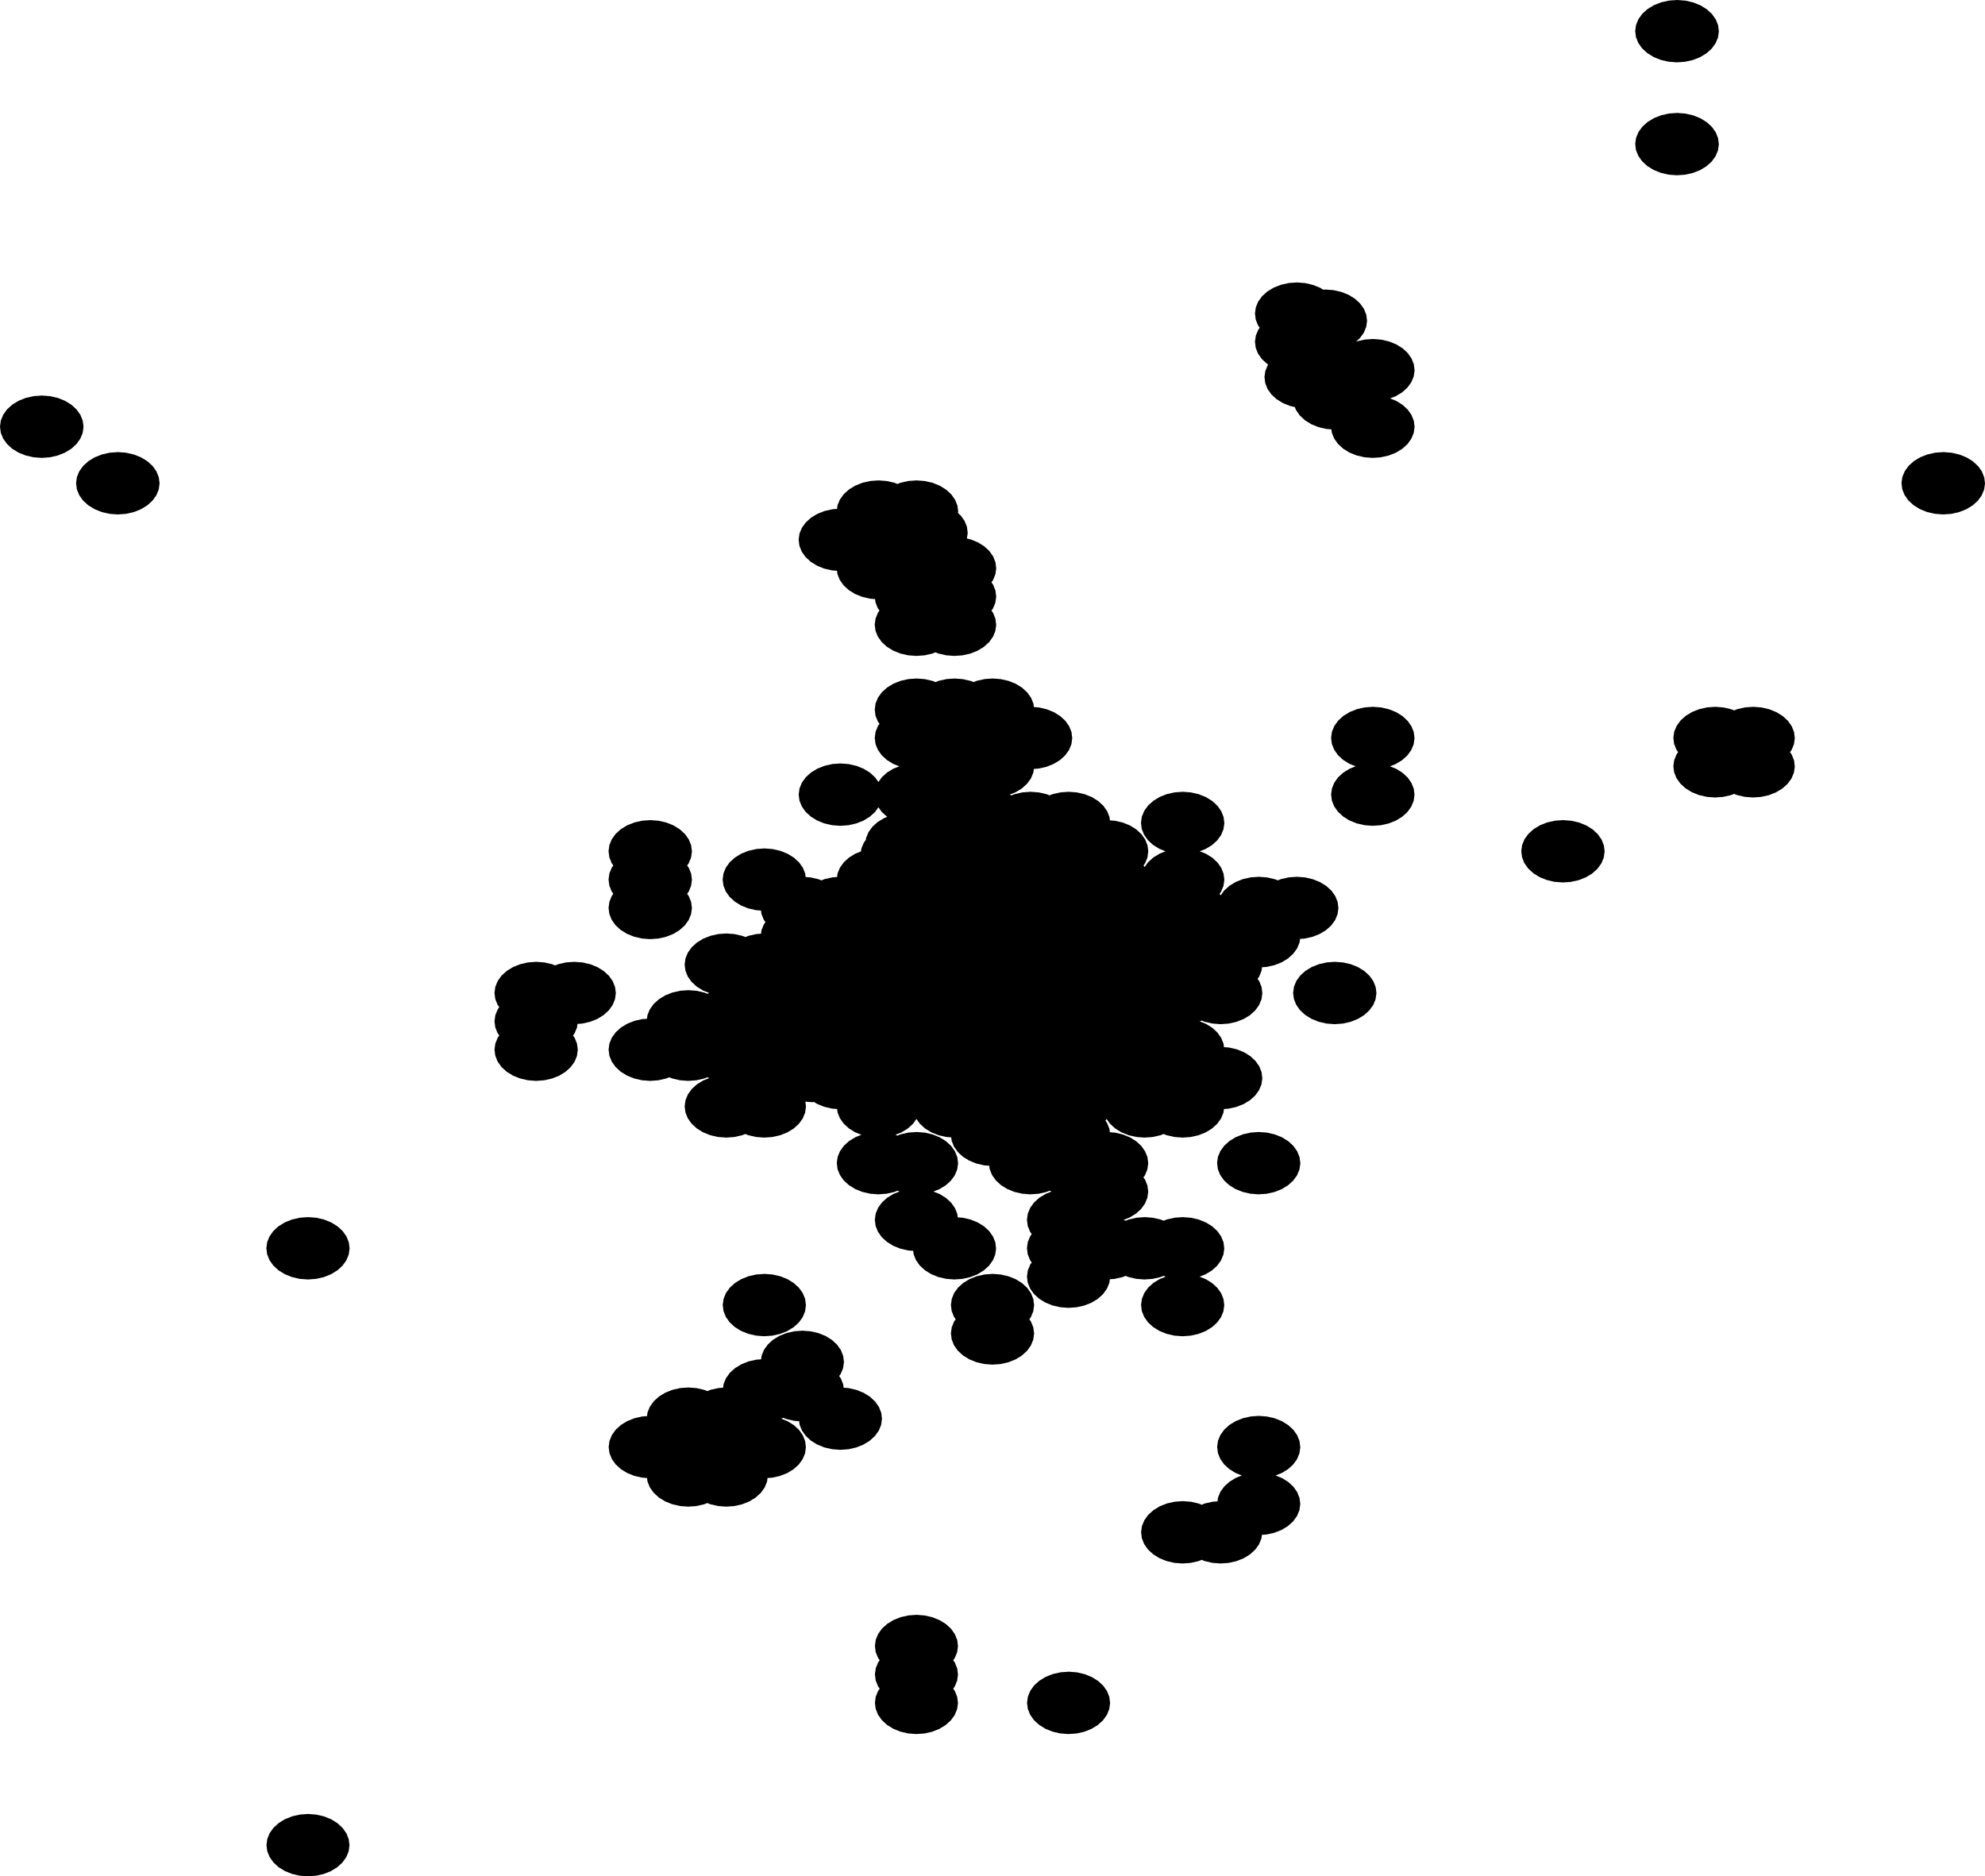
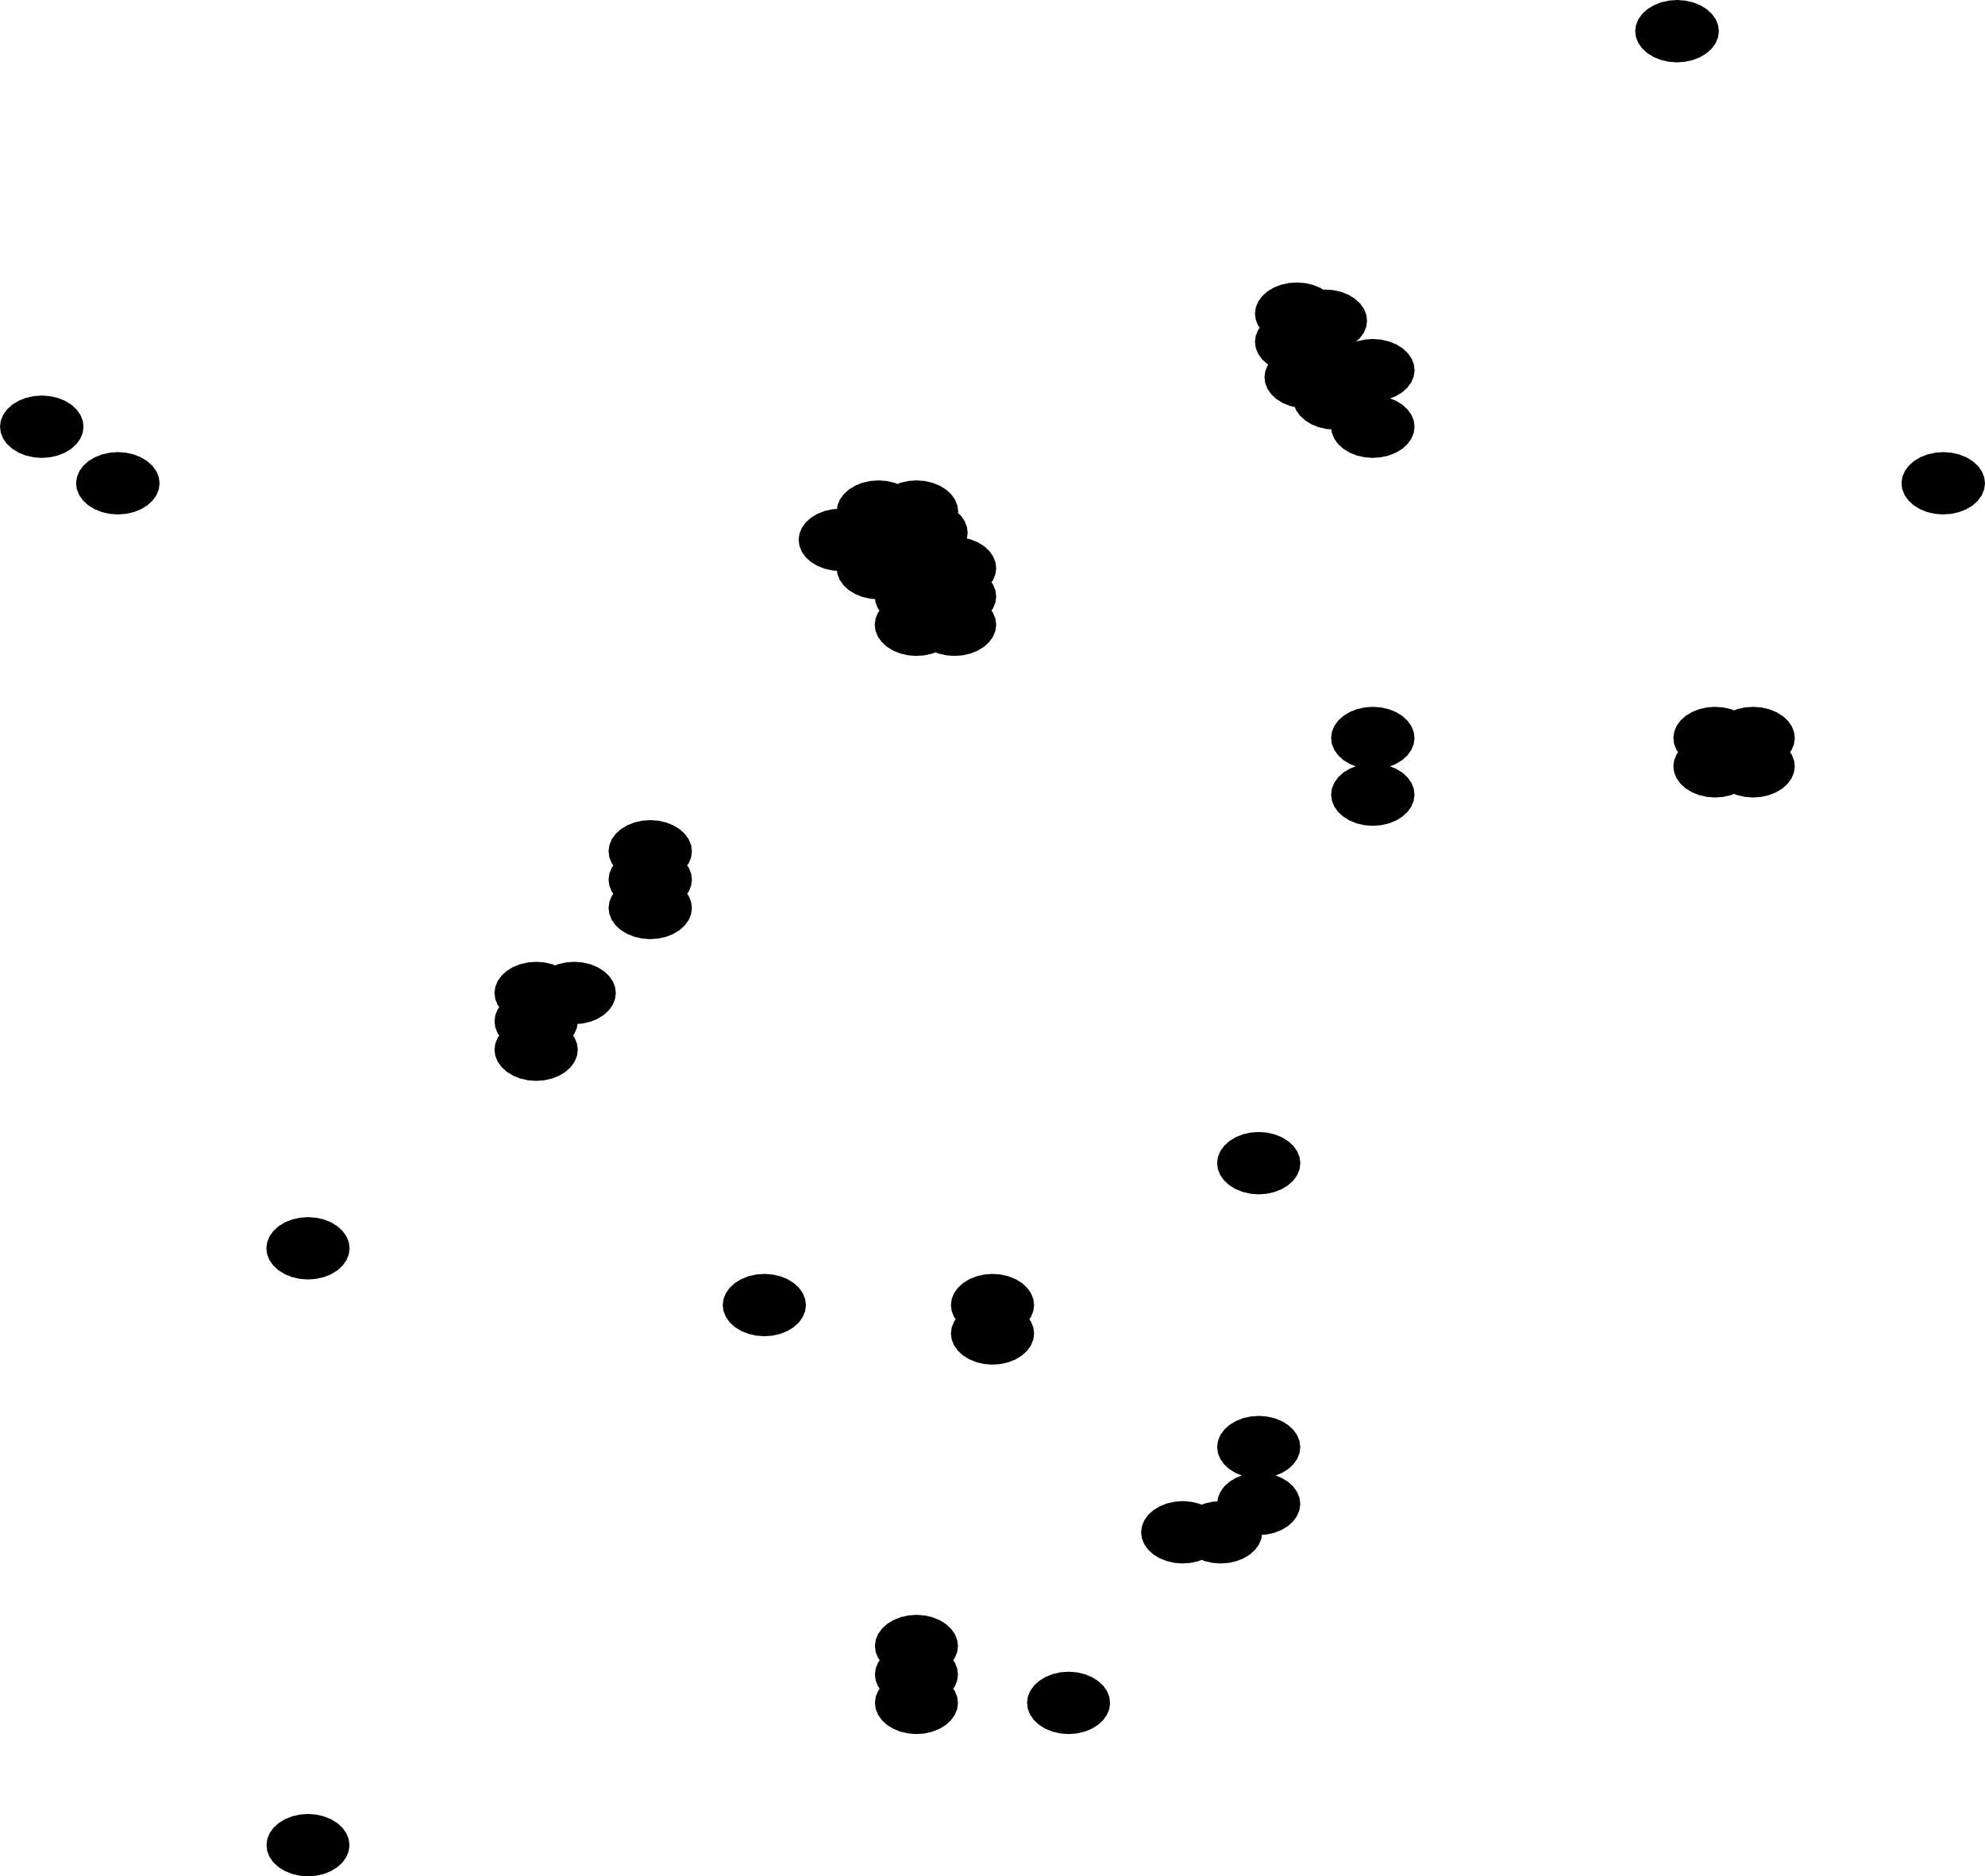
<svg xmlns="http://www.w3.org/2000/svg" xmlns:ns1="x-urn:namespaces#edtf" xmlns:ns2="x-urn:namespaces#mz" xmlns:ns3="x-urn:namespaces#wof" width="1024" height="968.043" class="wof-locality" ns1:cessation="" ns1:inception="" id="wof-%!s(int64=102027875)" ns2:is_ceased="-1" ns2:is_current="1" ns2:is_deprecated="-1" ns2:is_superseded="0" ns2:is_superseding="0" ns2:latitude="41.800541" ns2:longitude="123.426898" ns2:max_latitude="42.078691" ns2:max_longitude="123.712624" ns2:min_latitude="41.536582" ns2:min_longitude="123.139179" ns2:uri="https://data.whosonfirst.org/102/027/875/102027875.geojson" viewBox="0 0 1024.00 968.04" ns3:belongsto="102191569,85632695,1108732451,136253041,85669807" ns3:country="CN" ns3:id="102027875" ns3:lastmodified="1652218104" ns3:name="Shenyang" ns3:parent_id="1108732451" ns3:path="102/027/875/102027875.geojson" ns3:placetype="locality" ns3:repo="sfomuseum-data-whosonfirst" ns3:superseded_by="" ns3:supersedes="">
  <path d="M162.995 967.743,158.818 968.043,154.643 967.727,150.629 966.804,146.934 965.309,143.697 963.304,141.043 960.861,139.074 958.077,137.865 955.058,137.465 951.918,137.886 948.781,139.115 945.767,141.102 942.99,143.774 940.556,147.026 938.563,150.733 937.083,154.752 936.176,158.931 935.876,163.108 936.194,167.122 937.117,170.818 938.61,174.056 940.617,176.709 943.06,178.677 945.845,179.884 948.865,180.284 952.004,179.861 955.14,178.632 958.156,176.643 960.931,173.972 963.363,170.72 965.358,167.015 966.836,162.995 967.743 Z" />
  <path d="M555.309 894.36,551.129 894.653,546.952 894.328,542.94 893.396,539.247 891.896,536.015 889.883,533.367 887.435,531.406 884.648,530.208 881.626,529.817 878.487,530.249 875.35,531.488 872.337,533.488 869.564,536.169 867.137,539.429 865.15,543.143 863.678,547.168 862.778,551.351 862.485,555.529 862.81,559.542 863.741,563.236 865.242,566.468 867.255,569.115 869.703,571.075 872.492,572.274 875.514,572.663 878.653,572.229 881.789,570.988 884.801,568.99 887.574,566.308 890.001,563.049 891.989,559.334 893.46,555.309 894.36 Z" />
  <path d="M476.848 894.358,472.667 894.653,468.489 894.33,464.476 893.399,460.783 891.901,457.55 889.889,454.9 887.442,452.937 884.655,451.735 881.633,451.344 878.494,451.775 875.358,453.012 872.344,453.814 871.232,452.934 869.983,451.734 866.962,451.341 863.823,451.771 860.685,453.009 857.673,453.81 856.559,452.932 855.312,451.73 852.291,451.339 849.152,451.769 846.014,453.007 843.002,455.003 840.228,457.684 837.8,460.944 835.811,464.658 834.337,468.683 833.436,472.867 833.141,477.046 833.466,481.06 834.395,484.756 835.894,487.992 837.907,490.64 840.353,492.603 843.141,493.803 846.162,494.196 849.302,493.764 852.439,492.524 855.451,491.722 856.564,492.601 857.812,493.801 860.834,494.192 863.973,493.76 867.109,492.522 870.121,491.721 871.235,492.599 872.483,493.799 875.507,494.19 878.646,493.758 881.782,492.519 884.794,490.523 887.567,487.842 889.996,484.583 891.985,480.871 893.456,476.848 894.358 Z" />
  <path d="M670.773 775.995,670.335 779.131,669.092 782.141,667.089 784.915,664.403 787.34,661.139 789.325,657.419 790.795,653.391 791.693,650.984 791.859,650.716 793.79,649.473 796.802,647.469 799.573,644.785 802,641.521 803.986,637.803 805.455,633.775 806.354,629.591 806.645,625.411 806.318,621.396 805.386,619.9 804.777,618.187 805.455,614.159 806.354,609.975 806.645,605.795 806.318,601.78 805.386,598.086 803.884,594.852 801.872,592.204 799.423,590.243 796.634,589.045 793.613,588.656 790.473,589.09 787.336,590.332 784.324,592.334 781.552,595.018 779.125,598.282 777.138,602 775.668,606.029 774.768,610.214 774.477,614.395 774.804,618.411 775.736,619.907 776.345,621.62 775.666,625.65 774.768,628.057 774.6,628.325 772.672,629.568 769.659,631.571 766.886,634.257 764.461,637.521 762.475,640.623 761.249,637.312 759.904,634.078 757.89,631.43 755.442,629.47 752.652,628.271 749.629,627.884 746.49,628.32 743.354,629.562 740.342,631.566 737.57,634.253 735.144,637.518 733.158,641.237 731.688,645.269 730.79,649.457 730.499,653.639 730.826,657.655 731.76,661.351 733.261,664.587 735.278,667.235 737.726,669.194 740.515,670.391 743.538,670.778 746.677,670.341 749.813,669.098 752.826,667.092 755.597,664.407 758.022,661.141 760.008,658.041 761.234,661.35 762.579,664.583 764.593,667.23 767.043,669.191 769.833,670.385 772.856,670.773 775.995 Z" />
-   <path d="M441.828 717.096,445.528 718.594,448.768 720.604,451.419 723.051,453.385 725.838,454.587 728.86,454.98 731.999,454.55 735.136,453.31 738.149,451.312 740.922,448.63 743.351,445.368 745.34,441.65 746.813,437.621 747.715,433.436 748.011,429.253 747.688,425.234 746.76,421.536 745.261,418.296 743.251,415.643 740.804,413.677 738.017,412.473 734.995,412.254 733.236,409.636 733.035,405.618 732.106,404.1 731.492,403.014 731.922,406.286 733.247,409.525 735.258,412.179 737.704,414.145 740.49,415.348 743.511,415.741 746.651,415.311 749.788,414.073 752.801,412.075 755.576,409.395 758.004,406.134 759.993,402.418 761.468,398.389 762.37,395.952 762.543,395.691 764.443,394.454 767.456,392.457 770.231,389.777 772.659,386.516 774.65,382.8 776.125,378.773 777.027,374.588 777.324,370.407 777.002,366.39 776.075,364.865 775.458,363.184 776.124,359.158 777.027,354.974 777.324,350.792 777.002,346.774 776.075,343.074 774.579,339.835 772.57,337.181 770.124,335.213 767.338,334.008 764.317,333.785 762.545,331.176 762.345,327.156 761.418,323.456 759.922,320.217 757.913,317.562 755.468,315.594 752.683,314.388 749.661,313.99 746.522,314.419 743.386,315.654 740.372,317.649 737.597,320.329 735.167,323.59 733.176,327.306 731.699,331.335 730.795,333.776 730.622,334.035 728.728,335.27 725.715,337.267 722.94,339.947 720.51,343.208 718.519,346.926 717.044,350.954 716.14,355.142 715.844,359.325 716.165,363.345 717.092,364.868 717.708,366.545 717.042,370.575 716.14,373.009 715.967,373.27 714.071,374.507 711.056,376.504 708.281,379.186 705.853,382.448 703.864,386.166 702.389,390.195 701.485,392.625 701.314,392.886 699.415,394.123 696.403,396.122 693.628,398.804 691.199,402.068 689.21,405.786 687.735,409.816 686.833,414.004 686.537,418.189 686.86,422.209 687.789,425.911 689.287,429.15 691.298,431.805 693.744,433.771 696.531,434.975 699.553,435.368 702.692,434.937 705.828,433.698 708.84,432.898 709.949,433.768 711.183,434.971 714.204,435.193 715.963,437.809 716.165,441.828 717.096 Z" />
  <path d="M516.085 703.76,511.897 704.055,507.713 703.73,503.694 702.799,499.994 701.299,496.756 699.289,494.103 696.84,492.139 694.053,490.937 691.031,490.544 687.892,490.978 684.757,492.217 681.744,493.01 680.644,492.137 679.405,490.935 676.383,490.542 673.244,490.974 670.108,492.215 667.094,494.217 664.321,496.901 661.894,500.167 659.905,503.887 658.434,507.921 657.532,512.11 657.239,516.295 657.564,520.315 658.494,524.017 659.994,527.254 662.007,529.908 664.453,531.872 667.242,533.074 670.264,533.465 673.403,533.031 676.539,531.79 679.551,530.997 680.649,531.87 681.89,533.07 684.912,533.461 688.051,533.027 691.187,531.786 694.199,529.785 696.972,527.101 699.401,523.835 701.389,520.117 702.86,516.085 703.76 Z" />
  <path d="M398.391 689.11,394.204 689.406,390.02 689.083,385.998 688.157,382.297 686.658,379.056 684.648,376.4 682.203,374.432 679.416,373.227 676.396,372.832 673.257,373.261 670.119,374.499 667.107,376.497 664.332,379.181 661.903,382.443 659.912,386.163 658.437,390.195 657.535,394.384 657.239,398.57 657.56,402.591 658.489,406.293 659.987,409.534 661.998,412.189 664.444,414.157 667.23,415.361 670.251,415.755 673.391,415.325 676.526,414.086 679.541,412.087 682.315,409.404 684.744,406.141 686.733,402.423 688.208,398.391 689.11 Z" />
  <path d="M163.006 659.814,158.818 660.116,154.631 659.798,150.608 658.875,146.902 657.382,143.656 655.375,140.995 652.932,139.02 650.148,137.81 647.128,137.408 643.989,137.831 640.853,139.061 637.837,141.056 635.061,143.733 632.628,146.993 630.636,150.711 629.155,154.742 628.248,158.931 627.948,163.118 628.264,167.143 629.187,170.85 630.682,174.095 632.689,176.757 635.132,178.731 637.916,179.941 640.935,180.341 644.075,179.918 647.212,178.684 650.226,176.691 653.003,174.013 655.435,170.752 657.428,167.036 658.907,163.006 659.814 Z" />
  <path d="M653.398 615.902,649.205 616.193,645.019 615.864,640.998 614.932,637.298 613.43,634.059 611.416,631.407 608.966,629.445 606.177,628.245 603.155,627.857 600.016,628.293 596.881,629.537 593.868,631.544 591.097,634.234 588.67,637.503 586.684,641.228 585.215,645.264 584.316,649.457 584.025,653.644 584.352,657.666 585.286,661.367 586.788,664.607 588.804,667.258 591.252,669.221 594.041,670.417 597.064,670.807 600.204,670.367 603.339,669.123 606.352,667.116 609.123,664.426 611.548,661.157 613.534,657.432 615.004,653.398 615.902 Z" />
-   <path d="M692.631 528.108,688.437 528.397,684.248 528.069,680.223 527.136,676.521 525.633,673.28 523.619,670.626 521.169,668.664 518.379,667.464 515.356,667.076 512.217,667.514 509.081,668.762 506.071,670.771 503.297,673.462 500.872,676.735 498.887,680.464 497.417,684.503 496.521,688.699 496.231,692.89 496.56,696.914 497.494,700.617 498.996,703.858 501.012,706.512 503.462,708.474 506.251,709.672 509.274,710.058 512.413,709.619 515.549,708.372 518.56,706.362 521.331,703.671 523.756,700.397 525.742,696.669 527.211,692.631 528.108 Z" />
  <path d="M284.878 497.476,286.396 498.089,288.047 497.433,292.083 496.528,296.278 496.231,300.471 496.551,304.499 497.478,308.208 498.972,311.454 500.983,314.115 503.428,316.088 506.213,317.295 509.233,317.694 512.372,317.265 515.51,316.028 518.522,314.028 521.297,311.344 523.728,308.078 525.719,304.354 527.195,300.321 528.101,297.899 528.272,297.646 530.135,296.408 533.149,295.608 534.26,296.463 535.469,297.672 538.488,298.071 541.627,297.642 544.765,296.405 547.779,294.406 550.554,291.724 552.984,288.458 554.976,284.737 556.452,280.703 557.358,276.51 557.656,272.321 557.336,268.294 556.409,264.587 554.915,261.341 552.906,258.68 550.463,256.707 547.677,255.498 544.656,255.098 541.518,255.525 538.381,256.76 535.367,257.56 534.256,256.703 533.047,255.494 530.028,255.094 526.888,255.521 523.751,256.758 520.737,257.557 519.628,256.701 518.419,255.492 515.399,255.092 512.26,255.519 509.124,256.755 506.11,258.753 503.333,261.437 500.903,264.703 498.912,268.426 497.433,272.462 496.53,276.658 496.231,280.849 496.551,284.878 497.476 Z" />
-   <path d="M810.327 455,806.129 455.287,801.938 454.955,797.913 454.019,794.209 452.514,790.968 450.498,788.316 448.048,786.354 445.257,785.157 442.234,784.774 439.094,785.215 435.959,786.465 432.948,788.477 430.177,791.175 427.753,794.452 425.77,798.184 424.303,802.227 423.409,806.425 423.121,810.618 423.452,814.645 424.387,818.348 425.893,821.589 427.911,824.241 430.361,826.202 433.152,827.398 436.175,827.782 439.316,827.339 442.45,826.087 445.46,824.075 448.232,821.377 450.655,818.1 452.637,814.37 454.105,810.327 455 Z" />
  <path d="M339.552 484.228,335.358 484.526,331.165 484.205,327.136 483.278,323.428 481.782,320.179 479.773,317.519 477.328,315.545 474.542,314.337 471.521,313.938 468.382,314.367 465.246,315.606 462.232,316.399 461.13,315.544 459.921,314.335 456.901,313.937 453.762,314.365 450.625,315.603 447.612,316.397 446.512,315.54 445.303,314.331 442.282,313.933 439.143,314.362 436.007,315.601 432.993,317.603 430.218,320.288 427.787,323.558 425.796,327.283 424.321,331.324 423.418,335.52 423.12,339.715 423.441,343.745 424.368,347.456 425.864,350.704 427.875,353.367 430.319,355.34 433.107,356.547 436.127,356.943 439.266,356.515 442.401,355.275 445.416,354.481 446.516,355.336 447.725,356.545 450.746,356.942 453.884,356.511 457.021,355.272 460.033,354.477 461.135,355.334 462.344,356.542 465.366,356.938 468.505,356.509 471.641,355.27 474.655,353.268 477.43,350.583 479.858,347.315 481.849,343.59 483.324,339.552 484.228 Z" />
  <path d="M893.131 365.936,894.565 366.518,896.283 365.843,900.33 364.952,904.531 364.666,908.726 364.999,912.753 365.936,916.458 367.443,919.697 369.463,922.349 371.915,924.31 374.707,925.503 377.731,925.883 380.87,925.438 384.006,924.183 387.016,923.424 388.059,924.306 389.318,925.499 392.341,925.881 395.482,925.435 398.616,924.181 401.627,922.165 404.396,919.465 406.818,916.185 408.798,912.451 410.264,908.406 411.157,904.206 411.443,900.014 411.109,895.989 410.171,894.555 409.589,892.835 410.264,888.79 411.157,884.592 411.443,880.398 411.111,876.373 410.173,872.667 408.666,869.428 406.648,866.776 404.196,864.816 401.405,863.621 398.382,863.237 395.241,863.682 392.106,864.935 389.097,865.696 388.05,864.814 386.795,863.617 383.77,863.235 380.631,863.678 377.495,864.934 374.484,866.948 371.715,869.648 369.293,872.928 367.311,876.662 365.845,880.708 364.952,884.91 364.666,889.105 364.999,893.131 365.936 Z" />
  <path d="M712.251 425.766,708.051 426.055,703.858 425.727,699.831 424.793,696.126 423.289,692.883 421.275,690.228 418.825,688.264 416.036,687.064 413.012,686.676 409.873,687.115 406.738,688.364 403.725,690.374 400.954,693.069 398.529,696.346 396.545,699.333 395.368,696.123 394.066,692.878 392.05,690.223 389.6,688.258 386.811,687.058 383.79,686.671 380.648,687.11 377.513,688.358 374.502,690.369 371.731,693.065 369.306,696.342 367.32,700.076 365.852,704.119 364.956,708.321 364.666,712.515 364.995,716.546 365.929,720.253 367.433,723.495 369.449,726.151 371.897,728.117 374.688,729.315 377.711,729.701 380.85,729.261 383.986,728.012 386.997,725.999 389.768,723.303 392.193,720.026 394.177,717.038 395.354,720.249 396.655,723.492 398.672,726.147 401.122,728.112 403.911,729.31 406.934,729.695 410.073,729.256 413.209,728.006 416.221,725.995 418.991,723.299 421.416,720.024 423.4,716.292 424.87,712.251 425.766 Z" />
-   <path d="M481.096 351.309,482.58 351.909,484.246 351.251,488.289 350.351,492.489 350.056,496.685 350.381,500.717 351.311,502.197 351.909,503.865 351.251,507.91 350.351,512.11 350.056,516.306 350.381,520.338 351.311,524.049 352.811,527.295 354.824,529.956 357.272,531.926 360.059,533.129 363.081,533.344 364.79,535.927 364.99,539.958 365.922,543.667 367.422,546.915 369.434,549.574 371.882,551.543 374.67,552.745 377.691,553.138 380.831,552.702 383.968,551.456 386.981,549.449 389.752,546.756 392.179,543.483 394.166,539.752 395.639,535.711 396.539,533.342 396.704,533.081 398.577,531.836 401.589,529.829 404.363,527.138 406.789,523.865 408.777,520.849 409.968,521.815 410.359,523.49 409.696,527.533 408.796,531.731 408.504,535.926 408.829,539.954 409.759,541.435 410.359,543.111 409.696,547.154 408.796,551.352 408.504,555.547 408.829,559.575 409.761,563.283 411.261,566.529 413.275,569.186 415.721,571.154 418.511,572.358 421.532,572.57 423.245,575.166 423.446,579.195 424.378,582.902 425.878,586.147 427.893,588.804 430.341,590.772 433.128,591.973 436.152,592.363 439.291,591.927 442.426,590.681 445.439,589.9 446.516,590.466 447.319,592.282 444.812,594.973 442.385,598.247 440.4,601.259 439.21,598.047 437.91,594.802 435.896,592.147 433.448,590.179 430.659,588.977 427.637,588.588 424.498,589.023 421.362,590.27 418.35,592.277 415.577,594.97 413.152,598.245 411.164,601.973 409.695,606.016 408.795,610.214 408.504,614.409 408.83,618.437 409.762,622.145 411.264,625.389 413.279,628.046 415.727,630.012 418.516,631.212 421.539,631.602 424.678,631.164 427.814,629.918 430.827,627.909 433.598,625.216 436.023,621.943 438.01,618.929 439.198,622.143 440.5,625.386 442.514,628.041 444.962,630.007 447.751,631.207 450.773,631.596 453.912,631.159 457.05,629.912 460.06,629.134 461.135,629.703 461.942,631.523 459.43,634.216 457.003,637.491 455.017,641.219 453.548,645.26 452.65,649.457 452.359,653.65 452.687,657.676 453.619,659.144 454.216,660.839 453.546,664.88 452.65,669.078 452.359,673.271 452.687,677.296 453.621,681.001 455.123,684.244 457.139,686.898 459.587,688.862 462.378,690.062 465.4,690.449 468.539,690.01 471.674,688.762 474.687,686.753 477.458,684.06 479.883,680.785 481.869,677.057 483.339,673.017 484.235,670.655 484.398,670.389 486.296,669.142 489.306,667.133 492.078,664.441 494.505,661.167 496.49,657.441 497.96,653.401 498.856,651.034 499.021,650.769 500.917,649.523 503.93,648.743 505.005,649.616 506.246,650.816 509.267,651.203 512.408,650.766 515.544,649.519 518.554,647.512 521.328,644.821 523.753,641.55 525.738,637.823 527.208,633.784 528.106,629.589 528.397,625.4 528.07,621.377 527.138,619.9 526.54,618.895 526.936,622.132 528.249,625.373 530.263,628.027 532.711,629.991 535.501,631.191 538.524,631.405 540.242,634.025 540.447,638.048 541.379,641.752 542.881,644.993 544.895,647.644 547.345,649.609 550.134,650.807 553.156,651.196 556.297,650.759 559.433,649.512 562.443,647.505 565.216,644.816 567.641,641.544 569.627,637.819 571.097,633.784 571.995,631.403 572.161,631.137 574.063,629.893 577.075,627.887 579.847,625.196 582.273,621.927 584.259,618.204 585.731,614.166 586.629,609.975 586.92,605.788 586.593,601.764 585.661,600.282 585.059,598.588 585.729,594.552 586.627,590.359 586.92,586.172 586.593,582.148 585.663,578.447 584.161,575.206 582.147,572.552 579.7,570.868 577.309,570.254 578.157,571.127 579.395,572.327 582.416,572.541 584.147,575.161 584.352,579.182 585.282,582.886 586.784,586.125 588.797,588.779 591.245,590.743 594.034,591.943 597.056,592.332 600.195,591.897 603.332,590.654 606.343,589.866 607.432,590.741 608.673,591.941 611.695,592.331 614.834,591.895 617.971,590.65 620.982,588.647 623.755,585.959 626.182,582.691 628.168,579.618 629.384,580.67 629.811,582.368 629.139,586.402 628.239,590.593 627.948,594.781 628.275,598.8 629.205,600.289 629.811,601.989 629.137,606.023 628.239,610.214 627.948,614.4 628.275,618.421 629.207,622.121 630.709,625.361 632.723,628.011 635.171,629.975 637.961,631.173 640.982,631.561 644.123,631.125 647.259,629.88 650.269,627.875 653.043,625.187 655.467,621.92 657.455,618.843 658.669,622.12 660,625.355 662.014,628.007 664.462,629.97 667.251,631.168 670.275,631.555 673.414,631.119 676.549,629.875 679.562,627.871 682.333,625.184 684.758,621.916 686.746,618.196 688.215,614.164 689.114,609.975 689.406,605.791 689.08,601.772 688.148,598.073 686.646,594.836 684.632,592.186 682.183,590.222 679.396,589.023 676.373,588.634 673.233,589.068 670.098,590.313 667.085,592.316 664.312,595.002 661.887,598.27 659.9,601.347 658.684,600.282 658.253,598.582 658.925,594.548 659.823,590.359 660.114,586.173 659.789,582.154 658.857,580.665 658.253,578.966 658.923,574.932 659.823,572.533 659.991,572.268 661.896,571.025 664.908,569.024 667.682,566.336 670.108,563.07 672.096,559.349 673.567,555.317 674.467,551.127 674.76,546.943 674.433,542.924 673.503,539.224 672.003,535.985 669.991,533.333 667.542,531.369 664.755,530.167 661.734,529.776 658.592,530.21 655.457,531.451 652.444,532.24 651.351,531.365 650.11,530.165 647.087,529.774 643.948,530.206 640.812,531.449 637.8,532.238 636.709,531.363 635.468,530.161 632.444,529.77 629.305,530.204 626.17,531.447 623.157,533.449 620.384,536.136 617.957,539.404 615.97,542.474 614.755,541.427 614.332,539.738 615,535.704 615.9,531.513 616.193,527.326 615.868,523.304 614.937,519.601 613.438,516.362 611.425,513.706 608.977,511.74 606.189,510.538 603.168,510.322 601.432,507.71 601.23,503.687 600.3,499.983 598.8,496.742 596.789,494.087 594.341,492.121 591.554,490.919 588.532,490.701 586.798,488.094 586.595,484.071 585.666,480.367 584.166,477.124 582.156,474.469 579.707,472.776 577.309,470.953 579.834,468.267 582.261,465 584.25,461.926 585.466,462.96 585.886,464.641 585.222,468.676 584.32,472.867 584.025,477.057 584.348,481.08 585.279,484.783 586.779,488.024 588.79,490.68 591.238,492.647 594.025,493.849 597.047,494.242 600.186,493.808 603.322,492.567 606.334,490.565 609.107,487.88 611.536,484.612 613.523,481.533 614.743,484.78 616.057,488.021 618.07,490.676 620.516,492.642 623.303,493.844 626.327,494.062 628.07,496.674 628.271,500.697 629.202,504.399 630.702,507.638 632.714,510.292 635.161,512.258 637.95,513.46 640.971,513.851 644.11,513.419 647.246,512.178 650.259,510.176 653.032,507.49 655.459,504.224 657.448,500.503 658.921,496.471 659.821,492.281 660.116,488.096 659.791,484.076 658.86,480.374 657.362,477.133 655.35,474.48 652.903,472.514 650.116,471.312 647.094,471.092 645.35,468.48 645.148,464.458 644.219,460.757 642.719,457.516 640.709,454.86 638.262,452.894 635.475,451.691 632.453,451.298 629.314,451.728 626.178,452.969 623.164,454.969 620.391,457.655 617.962,460.921 615.973,464.001 614.755,462.955 614.332,461.275 614.996,457.241 615.898,453.05 616.193,448.864 615.87,444.841 614.939,441.137 613.441,437.896 611.43,435.239 608.984,433.271 606.197,432.068 603.175,431.673 600.036,432.105 596.9,433.344 593.888,435.346 591.113,438.032 588.684,441.298 586.695,444.371 585.479,441.134 584.168,437.891 582.157,435.235 579.711,433.266 576.924,432.062 573.904,431.844 572.165,429.246 571.963,425.221 571.034,421.516 569.536,419.916 568.545,418.723 568.629,415.457 568.377,415.775 570.906,415.343 574.041,414.104 577.054,412.104 579.829,409.418 582.257,406.152 584.247,402.43 585.722,398.395 586.623,394.204 586.92,390.016 586.598,385.991 585.67,384.482 585.059,382.815 585.722,378.781 586.623,374.588 586.92,370.4 586.598,366.375 585.672,362.67 584.173,359.425 582.165,356.768 579.718,354.797 576.932,353.592 573.911,353.195 570.772,353.624 567.636,354.863 564.622,356.861 561.847,359.547 559.418,362.813 557.427,365.886 556.209,364.863 555.795,363.2 556.456,359.165 557.358,354.972 557.656,350.783 557.334,346.758 556.408,345.245 555.795,343.585 556.454,339.551 557.358,335.358 557.656,331.167 557.334,327.142 556.408,323.435 554.911,320.19 552.902,317.529 550.458,315.558 547.67,314.351 544.651,313.953 541.511,314.381 538.376,315.619 535.361,317.619 532.586,320.303 530.156,323.569 528.165,327.29 526.688,331.327 525.785,333.742 525.613,333.997 523.744,335.235 520.729,337.235 517.954,339.92 515.526,343.188 513.535,346.911 512.058,350.947 511.154,355.142 510.858,359.333 511.179,363.359 512.106,364.868 512.717,365.87 512.321,362.663 511.026,359.417 509.015,356.756 506.571,354.784 503.783,353.577 500.763,353.181 497.624,353.611 494.487,354.849 491.474,356.85 488.699,359.536 486.271,362.806 484.28,366.529 482.805,370.566 481.901,374.763 481.605,378.956 481.926,382.982 482.855,384.488 483.462,386.15 482.803,390.188 481.901,392.588 481.732,392.845 479.86,394.086 476.846,394.875 475.751,394.014 474.533,392.807 471.512,392.589 469.782,390.011 469.583,385.982 468.655,382.273 467.158,379.027 465.148,376.366 462.701,374.395 459.916,373.188 456.894,372.791 453.755,373.222 450.619,374.461 447.605,376.463 444.832,379.152 442.401,382.422 440.412,386.147 438.937,390.186 438.034,394.384 437.739,398.577 438.06,402.607 438.989,406.316 440.487,409.562 442.498,412.223 444.943,414.195 447.73,415.402 450.751,415.62 452.484,418.198 452.682,422.227 453.61,423.723 454.216,425.389 453.555,429.428 452.653,431.819 452.485,432.078 450.614,433.319 447.6,435.323 444.826,438.012 442.398,441.282 440.409,444.135 439.28,444.337 437.821,445.58 434.807,446.653 433.321,446.789 432.339,448.03 429.325,450.035 426.552,452.725 424.123,455.996 422.136,457.737 421.446,457.487 421.293,454.826 418.846,453.157 416.484,451.36 418.968,448.671 421.396,445.4 423.386,441.673 424.859,437.632 425.761,433.434 426.055,429.241 425.732,425.211 424.803,421.502 423.305,418.253 421.295,415.593 418.848,413.621 416.062,412.414 413.041,412.02 409.902,412.452 406.766,413.693 403.752,415.696 400.979,418.386 398.55,421.657 396.561,425.386 395.086,429.427 394.184,433.627 393.889,437.821 394.213,441.852 395.141,445.562 396.639,448.81 398.65,451.469 401.097,453.141 403.459,454.935 400.975,457.626 398.547,460.9 396.557,463.914 395.366,460.73 394.079,457.482 392.068,454.823 389.622,452.851 386.834,451.644 383.813,451.251 380.673,451.684 377.538,452.926 374.525,453.709 373.441,452.848 372.225,451.642 369.204,451.248 366.065,451.68 362.929,452.923 359.917,454.93 357.142,457.621 354.715,460.894 352.725,464.625 351.252,468.667 350.351,472.867 350.056,477.065 350.381,481.096 351.309 Z" />
  <path d="M461.483 249.098,462.96 249.694,464.617 249.041,468.664 248.139,472.867 247.846,477.069 248.169,481.103 249.1,484.819 250.598,488.069 252.61,490.733 255.057,492.705 257.844,493.912 260.866,494.305 264.005,494.21 264.692,495.637 266.003,497.608 268.792,498.814 271.814,499.206 274.953,498.806 277.851,500.722 278.294,504.437 279.794,507.687 281.805,510.347 284.253,512.319 287.04,513.524 290.062,513.917 293.201,513.483 296.337,512.237 299.349,511.458 300.426,512.317 301.64,513.522 304.662,513.915 307.801,513.479 310.937,512.235 313.949,511.454 315.026,512.313 316.242,513.519 319.263,513.912 322.403,513.478 325.538,512.233 328.551,510.224 331.324,507.531 333.751,504.256 335.74,500.526 337.211,496.481 338.113,492.281 338.406,488.083 338.083,484.051 337.152,482.573 336.554,480.91 337.211,476.867 338.113,472.666 338.406,468.467 338.083,464.435 337.154,460.725 335.654,457.475 333.644,454.812 331.197,452.841 328.41,451.634 325.388,451.239 322.249,451.673 319.113,452.916 316.099,453.696 315.02,452.839 313.808,451.632 310.787,451.417 309.079,448.851 308.881,444.818 307.953,441.105 306.454,437.855 304.444,435.191 301.997,433.218 299.21,432.011 296.188,431.796 294.481,429.236 294.285,425.202 293.356,421.487 291.858,418.236 289.847,415.573 287.401,413.598 284.614,412.391 281.592,411.995 278.453,412.427 275.317,413.67 272.305,415.677 269.53,418.37 267.101,421.645 265.112,425.377 263.639,429.423 262.737,431.787 262.571,432.043 260.719,433.287 257.707,435.294 254.932,437.987 252.505,441.264 250.516,444.996 249.041,449.043 248.141,453.248 247.846,457.448 248.169,461.483 249.098 Z" />
  <path d="M1006.489 265.133,1002.284 265.416,998.086 265.082,994.056 264.142,990.349 262.633,987.106 260.614,984.454 258.16,982.493 255.367,981.3 252.344,980.92 249.203,981.368 246.069,982.627 243.059,984.647 240.291,987.352 237.869,990.638 235.889,994.379 234.427,998.431 233.535,1002.636 233.252,1006.836 233.587,1010.866 234.527,1014.575 236.035,1017.816 238.055,1020.47 240.51,1022.429 243.301,1023.621 246.326,1024 249.467,1023.55 252.601,1022.291 255.61,1020.27 258.38,1017.564 260.8,1014.279 262.78,1010.539 264.242,1006.489 265.133 Z" />
  <path d="M64.942 265.116,60.739 265.417,56.539 265.103,52.5 264.182,48.78 262.689,45.521 260.685,42.85 258.244,40.866 255.46,39.648 252.441,39.243 249.303,39.664 246.166,40.898 243.15,42.894 240.373,45.58 237.939,48.85 235.944,52.578 234.462,56.623 233.553,60.826 233.252,65.028 233.566,69.067 234.487,72.789 235.98,76.048 237.985,78.719 240.426,80.703 243.21,81.919 246.23,82.324 249.367,81.901 252.505,80.667 255.519,78.669 258.298,75.983 260.73,72.714 262.726,68.985 264.207,64.942 265.116 Z" />
  <path d="M25.712 235.932,21.509 236.235,17.307 235.921,13.266 235,9.546 233.509,6.286 231.505,3.611 229.064,1.627 226.282,0.407 223.262,0 220.125,0.421 216.987,1.654 213.971,3.65 211.193,6.336 208.759,9.605 206.764,13.336 205.282,17.38 204.371,21.584 204.068,25.787 204.382,29.828 205.304,33.55 206.795,36.81 208.8,39.484 211.241,41.469 214.023,42.687 217.043,43.092 220.182,42.671 223.318,41.437 226.334,39.439 229.111,36.753 231.544,33.484 233.541,29.755 235.021,25.712 235.932 Z" />
  <path d="M681.035 148.49,682.59 149.454,683.794 149.372,687.998 149.7,692.035 150.634,695.749 152.136,698.999 154.152,701.662 156.602,703.63 159.391,704.831 162.415,705.219 165.554,704.78 168.69,703.528 171.7,701.512 174.472,699.455 176.318,700.062 176.081,704.114 175.184,708.321 174.893,712.522 175.223,716.558 176.157,720.272 177.661,723.522 179.675,726.181 182.125,728.149 184.916,729.351 187.939,729.736 191.079,729.295 194.214,728.044 197.225,726.029 199.996,723.328 202.42,720.046 204.405,717.113 205.557,720.269 206.836,723.519 208.852,726.178 211.302,728.144 214.091,729.345 217.114,729.731 220.253,729.29 223.389,728.038 226.4,726.024 229.171,723.324 231.596,720.042 233.58,716.306 235.048,712.256 235.944,708.051 236.234,703.851 235.905,699.817 234.971,696.105 233.468,692.856 231.453,690.198 229.003,688.23 226.214,687.028 223.191,686.821 221.519,684.235 221.318,680.201 220.384,676.487 218.88,673.239 216.866,670.578 214.418,668.61 211.629,667.969 210.018,665.487 209.445,661.775 207.941,658.525 205.927,655.864 203.479,653.894 200.689,652.693 197.666,652.303 194.527,652.743 191.391,653.993 188.381,654.219 188.068,653.619 187.697,650.957 185.247,648.987 182.457,647.785 179.436,647.394 176.297,647.834 173.161,649.084 170.149,649.848 169.097,648.985 167.875,647.782 164.852,647.393 161.713,647.832 158.577,649.082 155.567,651.096 152.795,653.796 150.368,657.08 148.383,660.819 146.913,664.871 146.017,669.078 145.726,673.282 146.054,677.319 146.988,681.035 148.49 Z" />
-   <path d="M869.185 90.147,864.975 90.433,860.769 90.101,856.732 89.164,853.018 87.658,849.768 85.64,847.109 83.189,845.143 80.398,843.943 77.374,843.559 74.235,844.003 71.099,845.26 68.089,847.28 65.319,849.987 62.896,853.276 60.914,857.021 59.448,861.076 58.555,865.289 58.269,869.496 58.601,873.533 59.539,877.249 61.044,880.499 63.062,883.158 65.514,885.124 68.307,886.323 71.33,886.705 74.469,886.26 77.605,885.001 80.614,882.982 83.383,880.274 85.806,876.985 87.789,873.241 89.255,869.185 90.147 Z" />
  <path d="M869.189 31.878,864.975 32.166,860.767 31.834,856.728 30.896,853.01 29.389,849.76 27.373,847.1 24.921,845.132 22.13,843.932 19.107,843.548 15.966,843.993 12.832,845.25 9.821,847.271 7.052,849.98 4.629,853.269 2.646,857.018 1.18,861.075 0.287,865.289 0,869.498 0.332,873.539 1.27,877.257 2.777,880.507 4.795,883.167 7.246,885.135 10.037,886.333 13.062,886.715 16.202,886.271 19.337,885.012 22.346,882.991 25.116,880.282 27.537,876.991 29.519,873.246 30.985,869.189 31.878 Z" />
</svg>